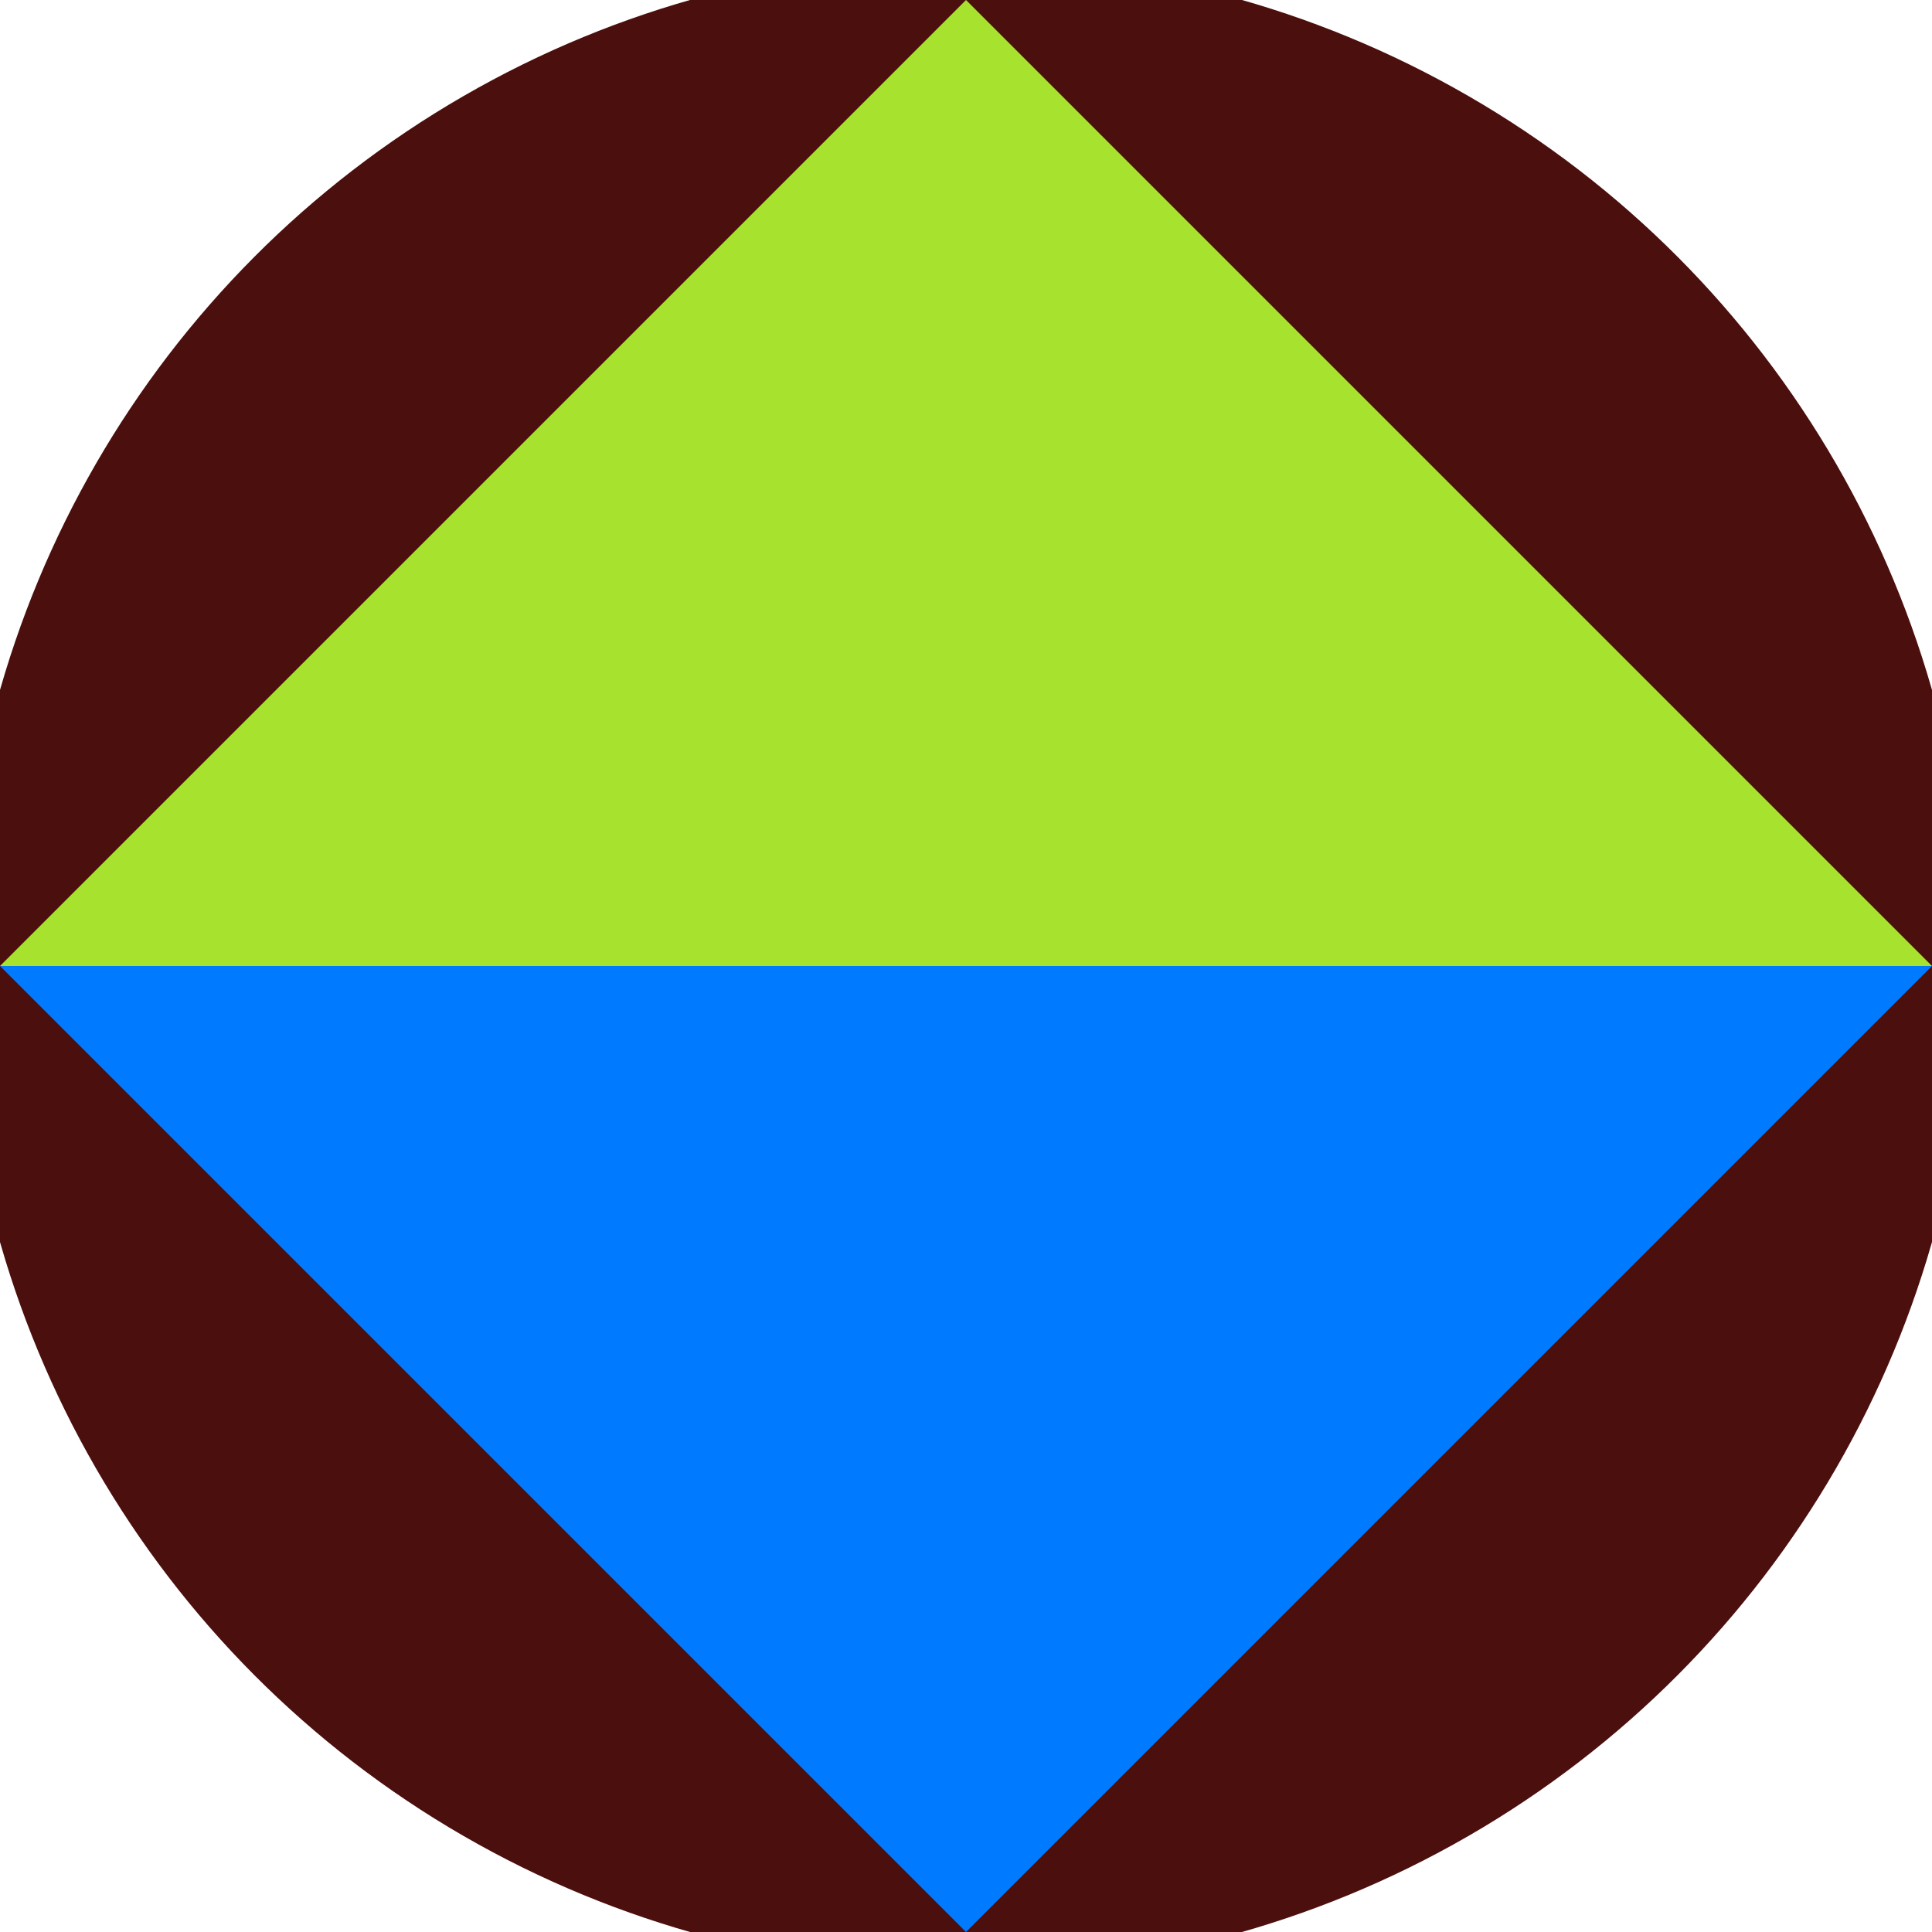
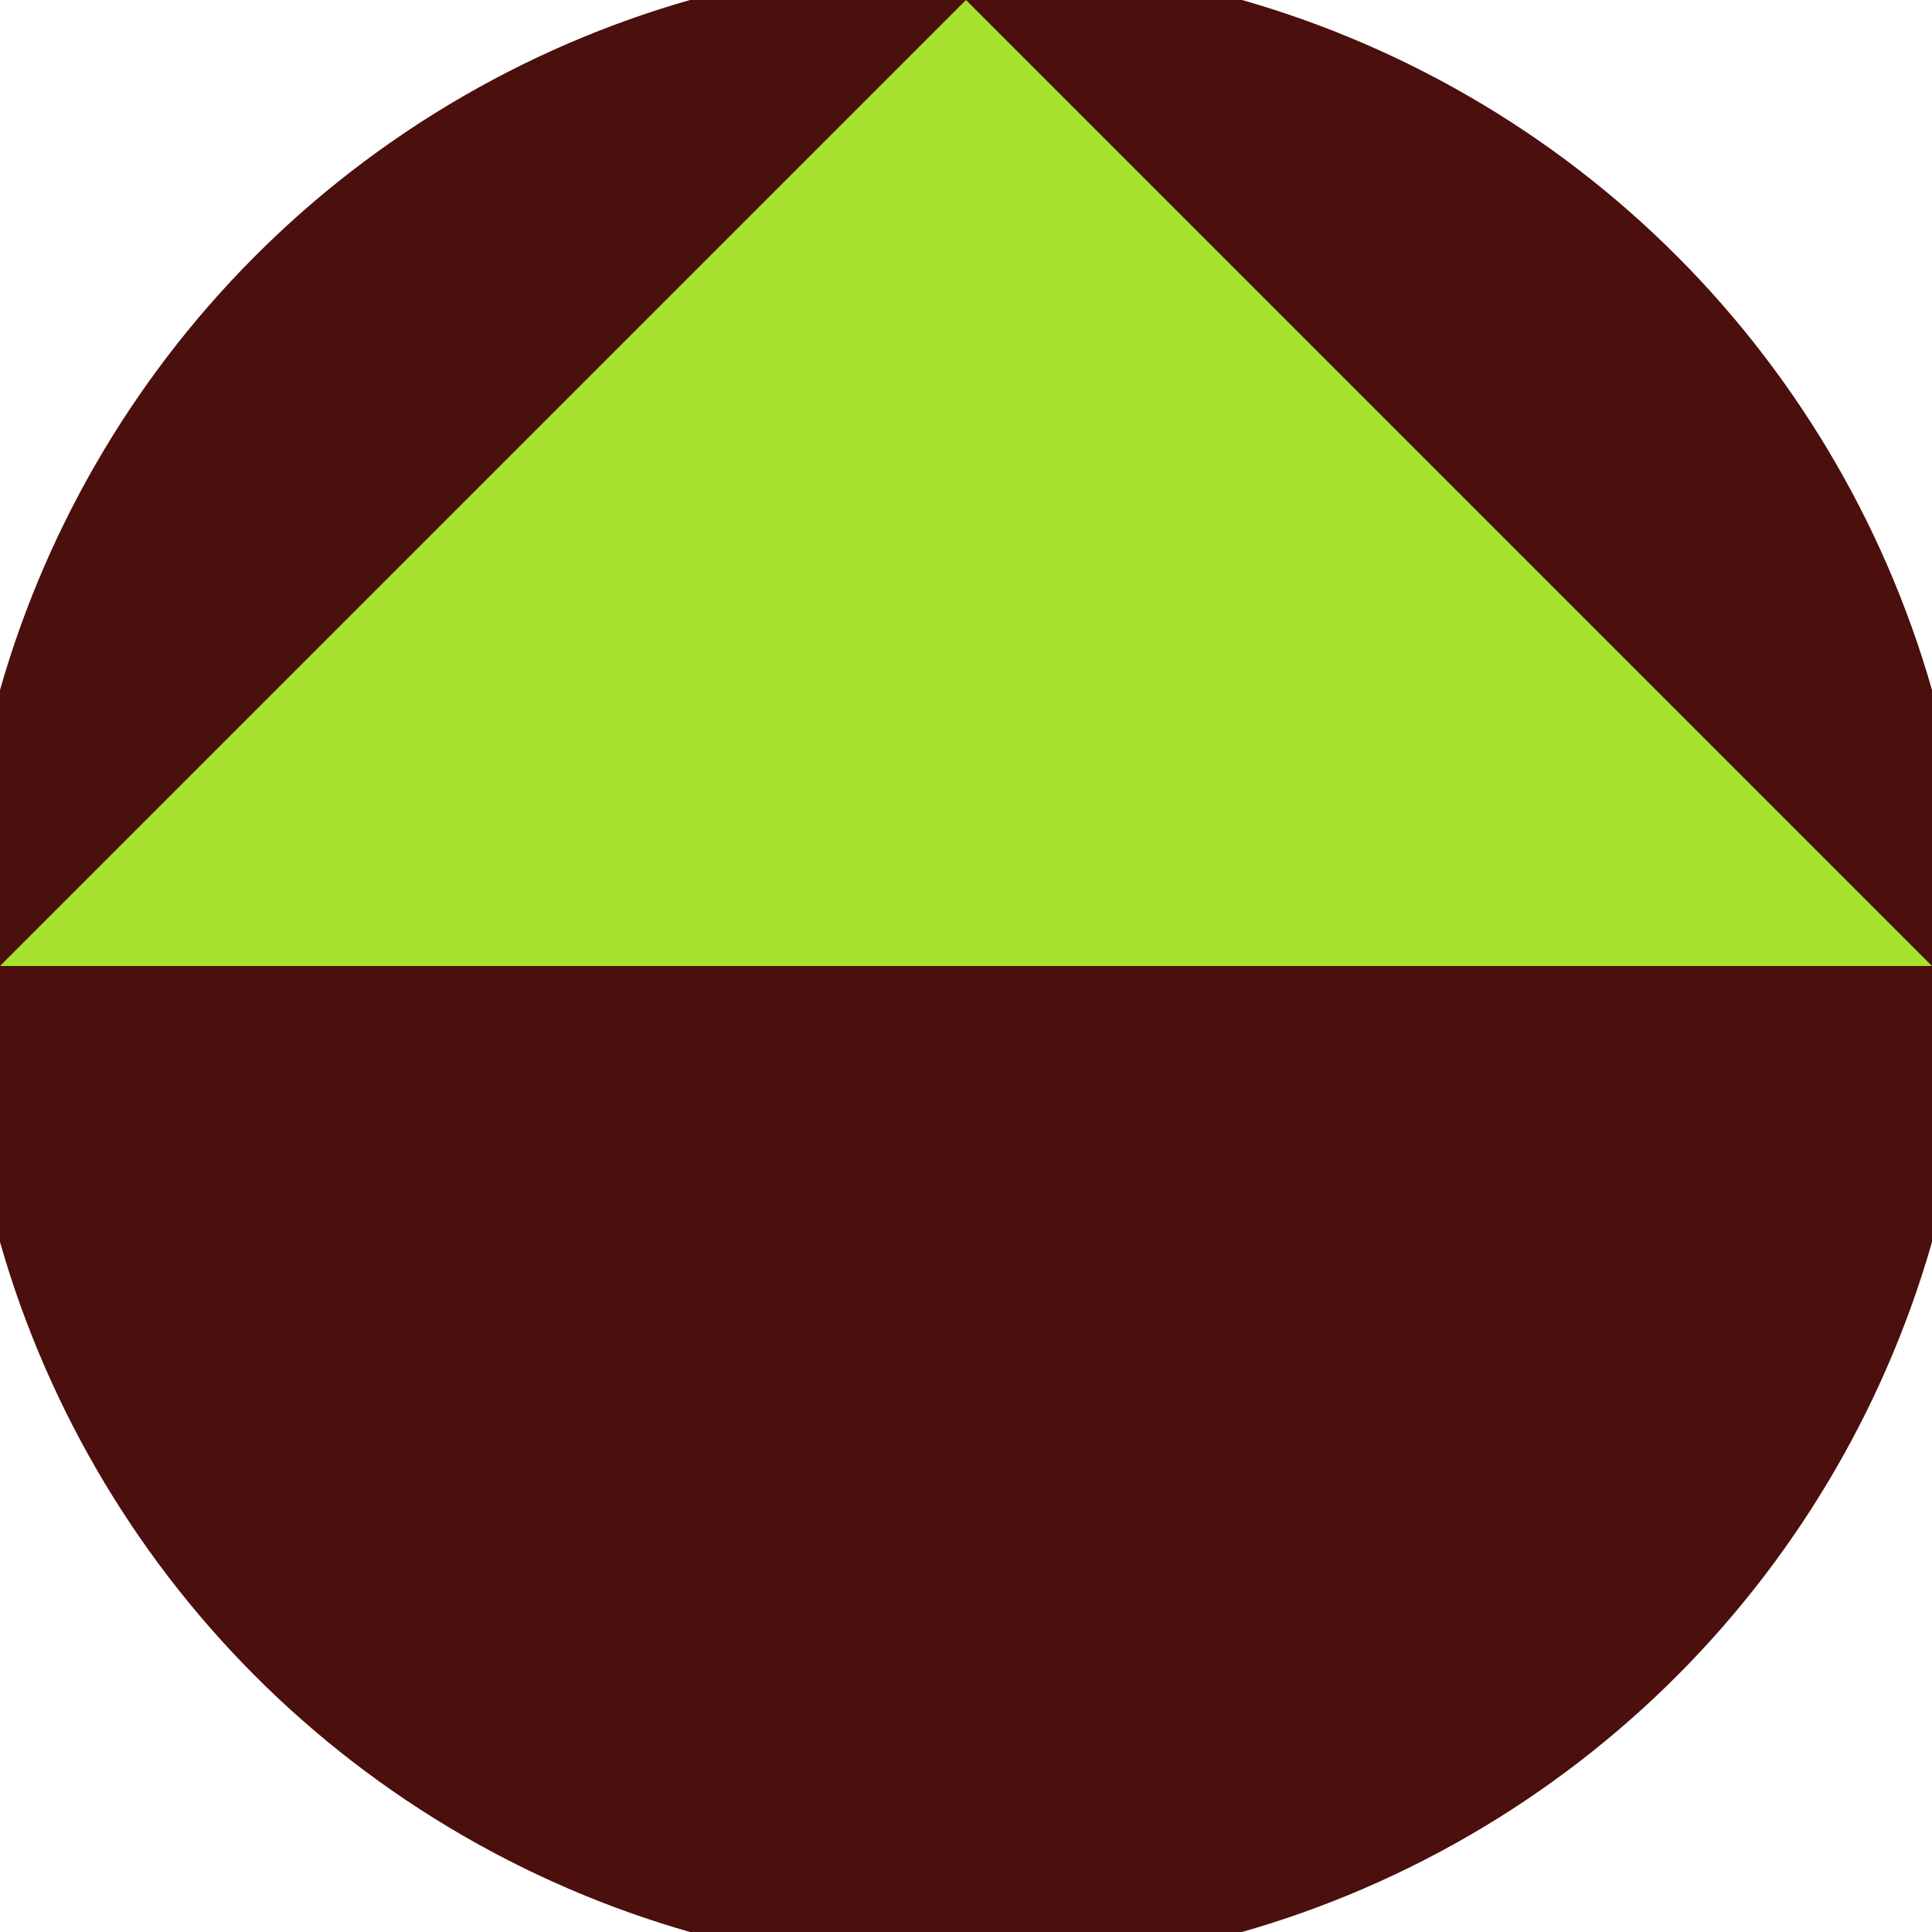
<svg xmlns="http://www.w3.org/2000/svg" width="128" height="128" viewBox="0 0 100 100" shape-rendering="geometricPrecision">
  <defs>
    <clipPath id="clip">
      <circle cx="50" cy="50" r="52" />
    </clipPath>
  </defs>
  <g transform="rotate(0 50 50)">
    <rect x="0" y="0" width="100" height="100" fill="#4b0f0d" clip-path="url(#clip)" />
-     <path d="M 50 100 L 0 50 H 100 Z" fill="#007aff" clip-path="url(#clip)" />
    <path d="M 0 50 H 100 L 50 0 Z" fill="#a6e22e" clip-path="url(#clip)" />
  </g>
</svg>